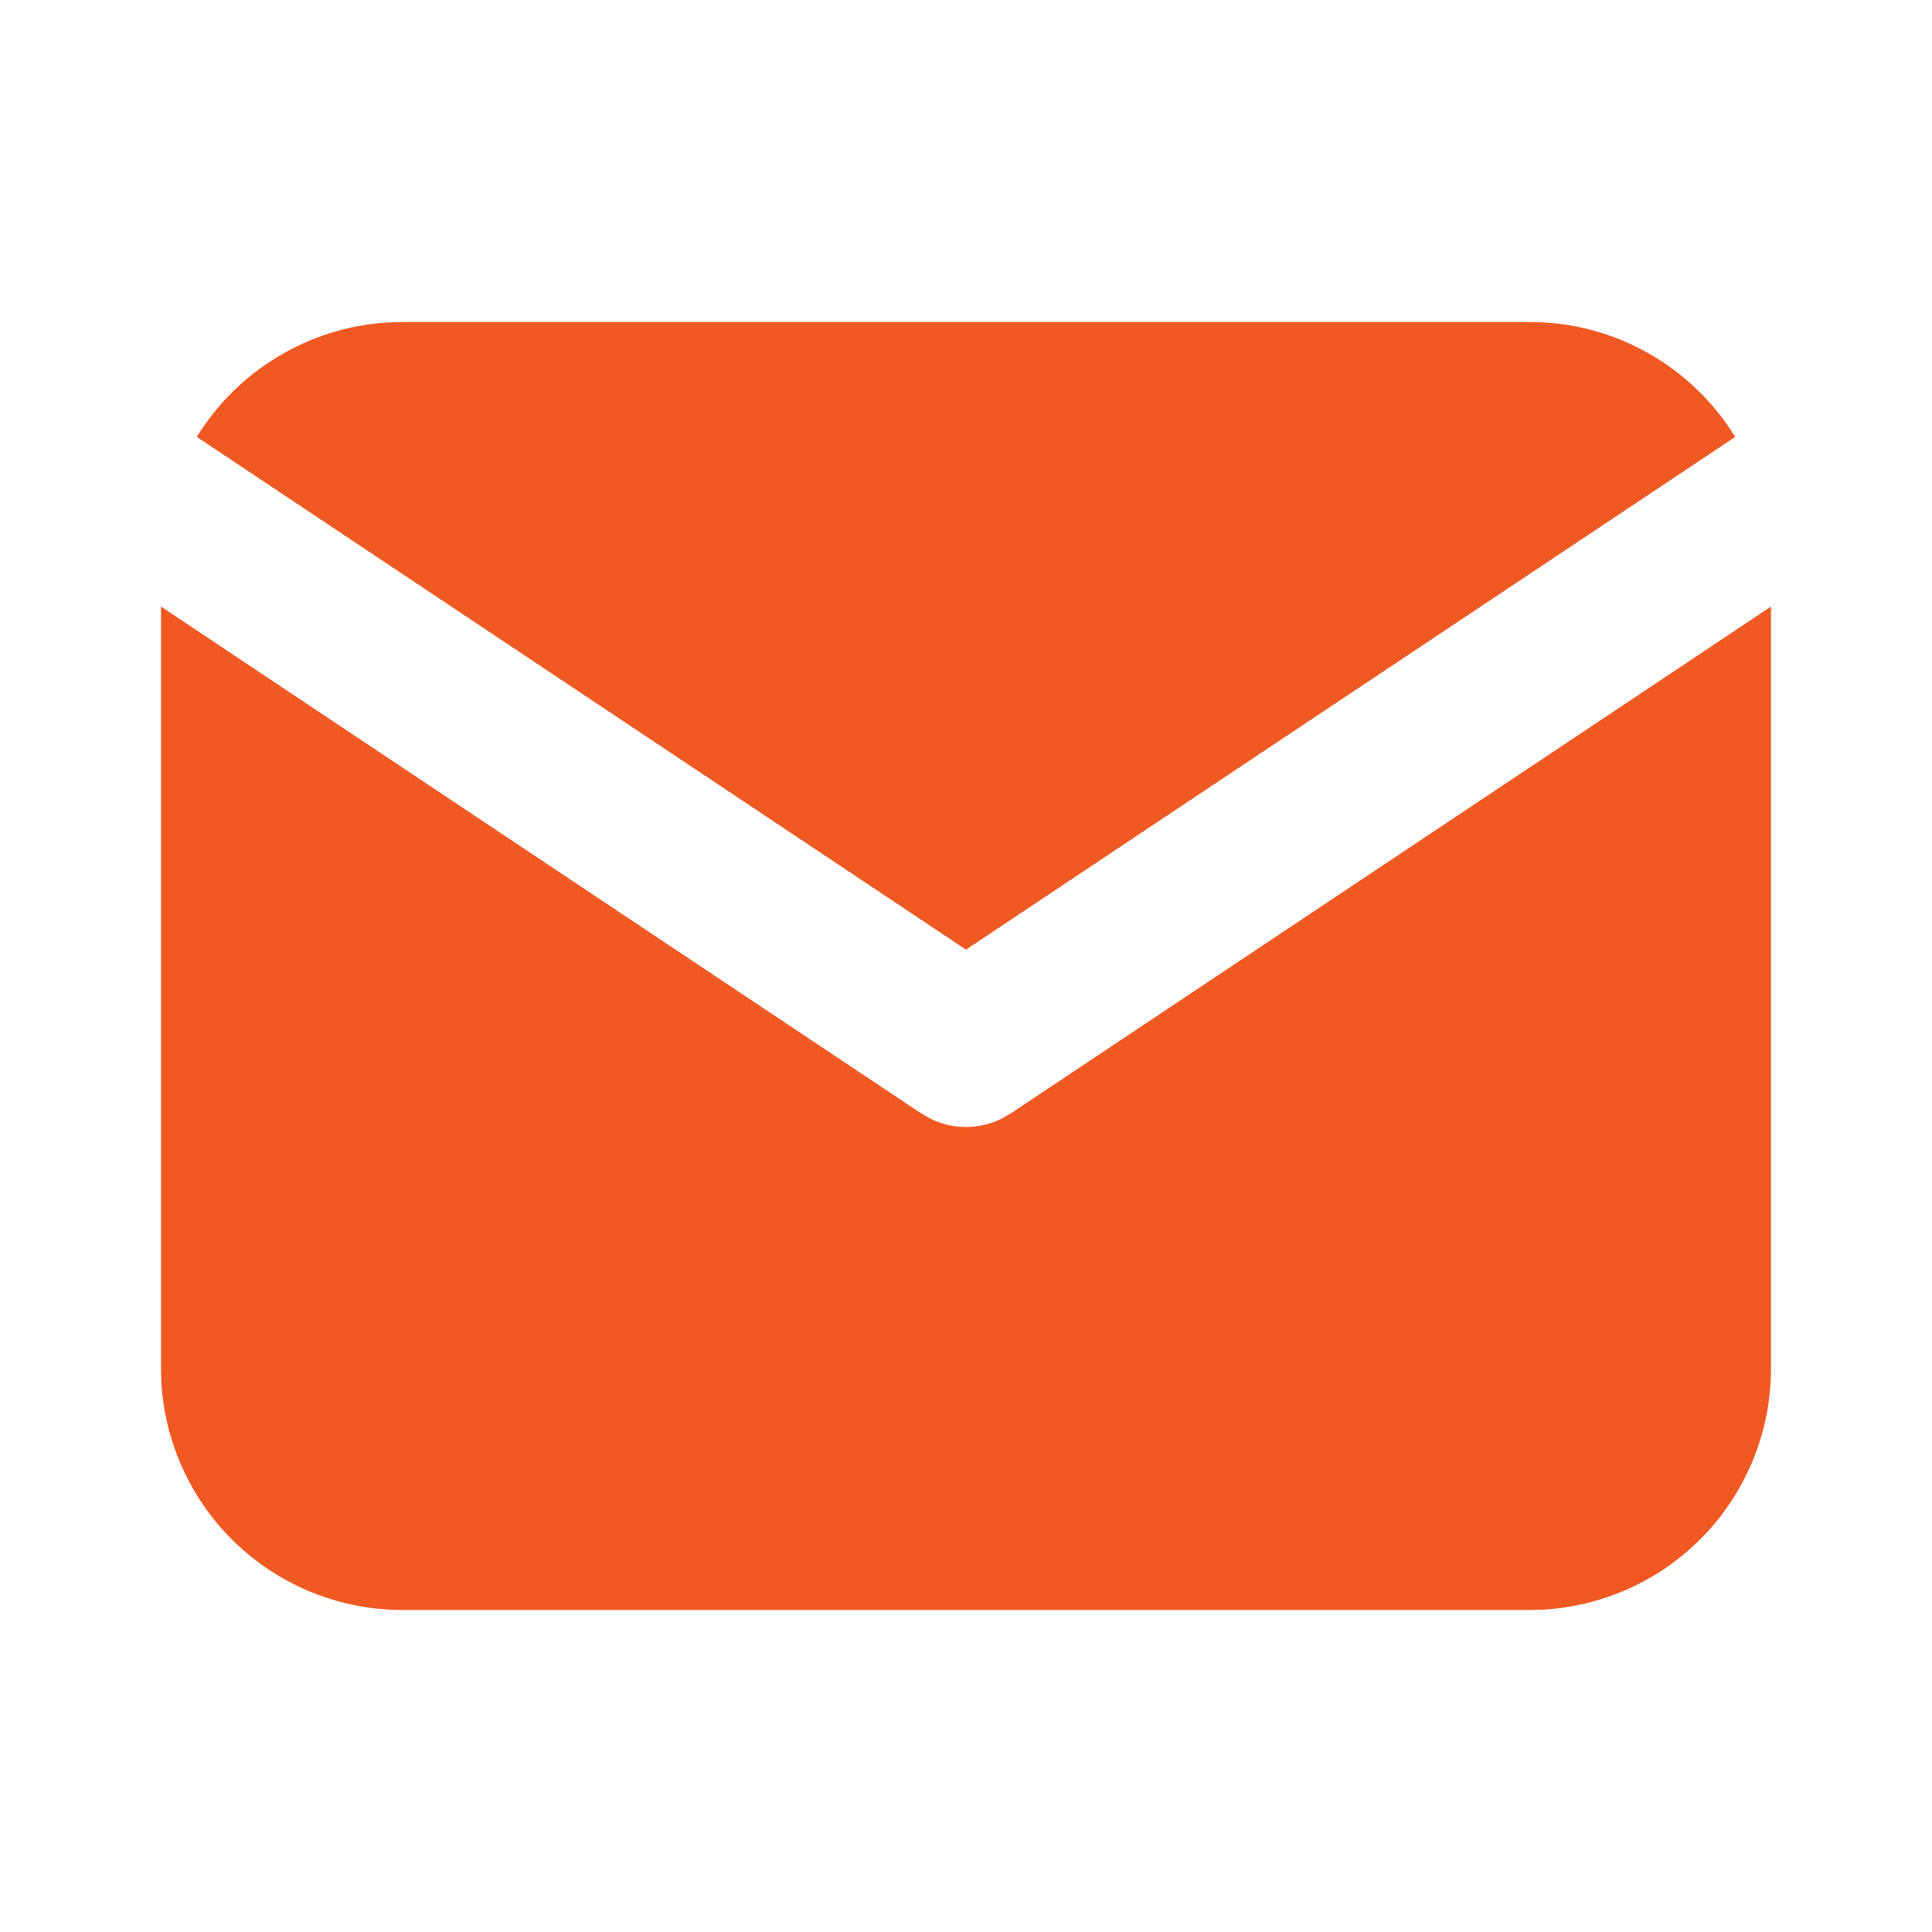
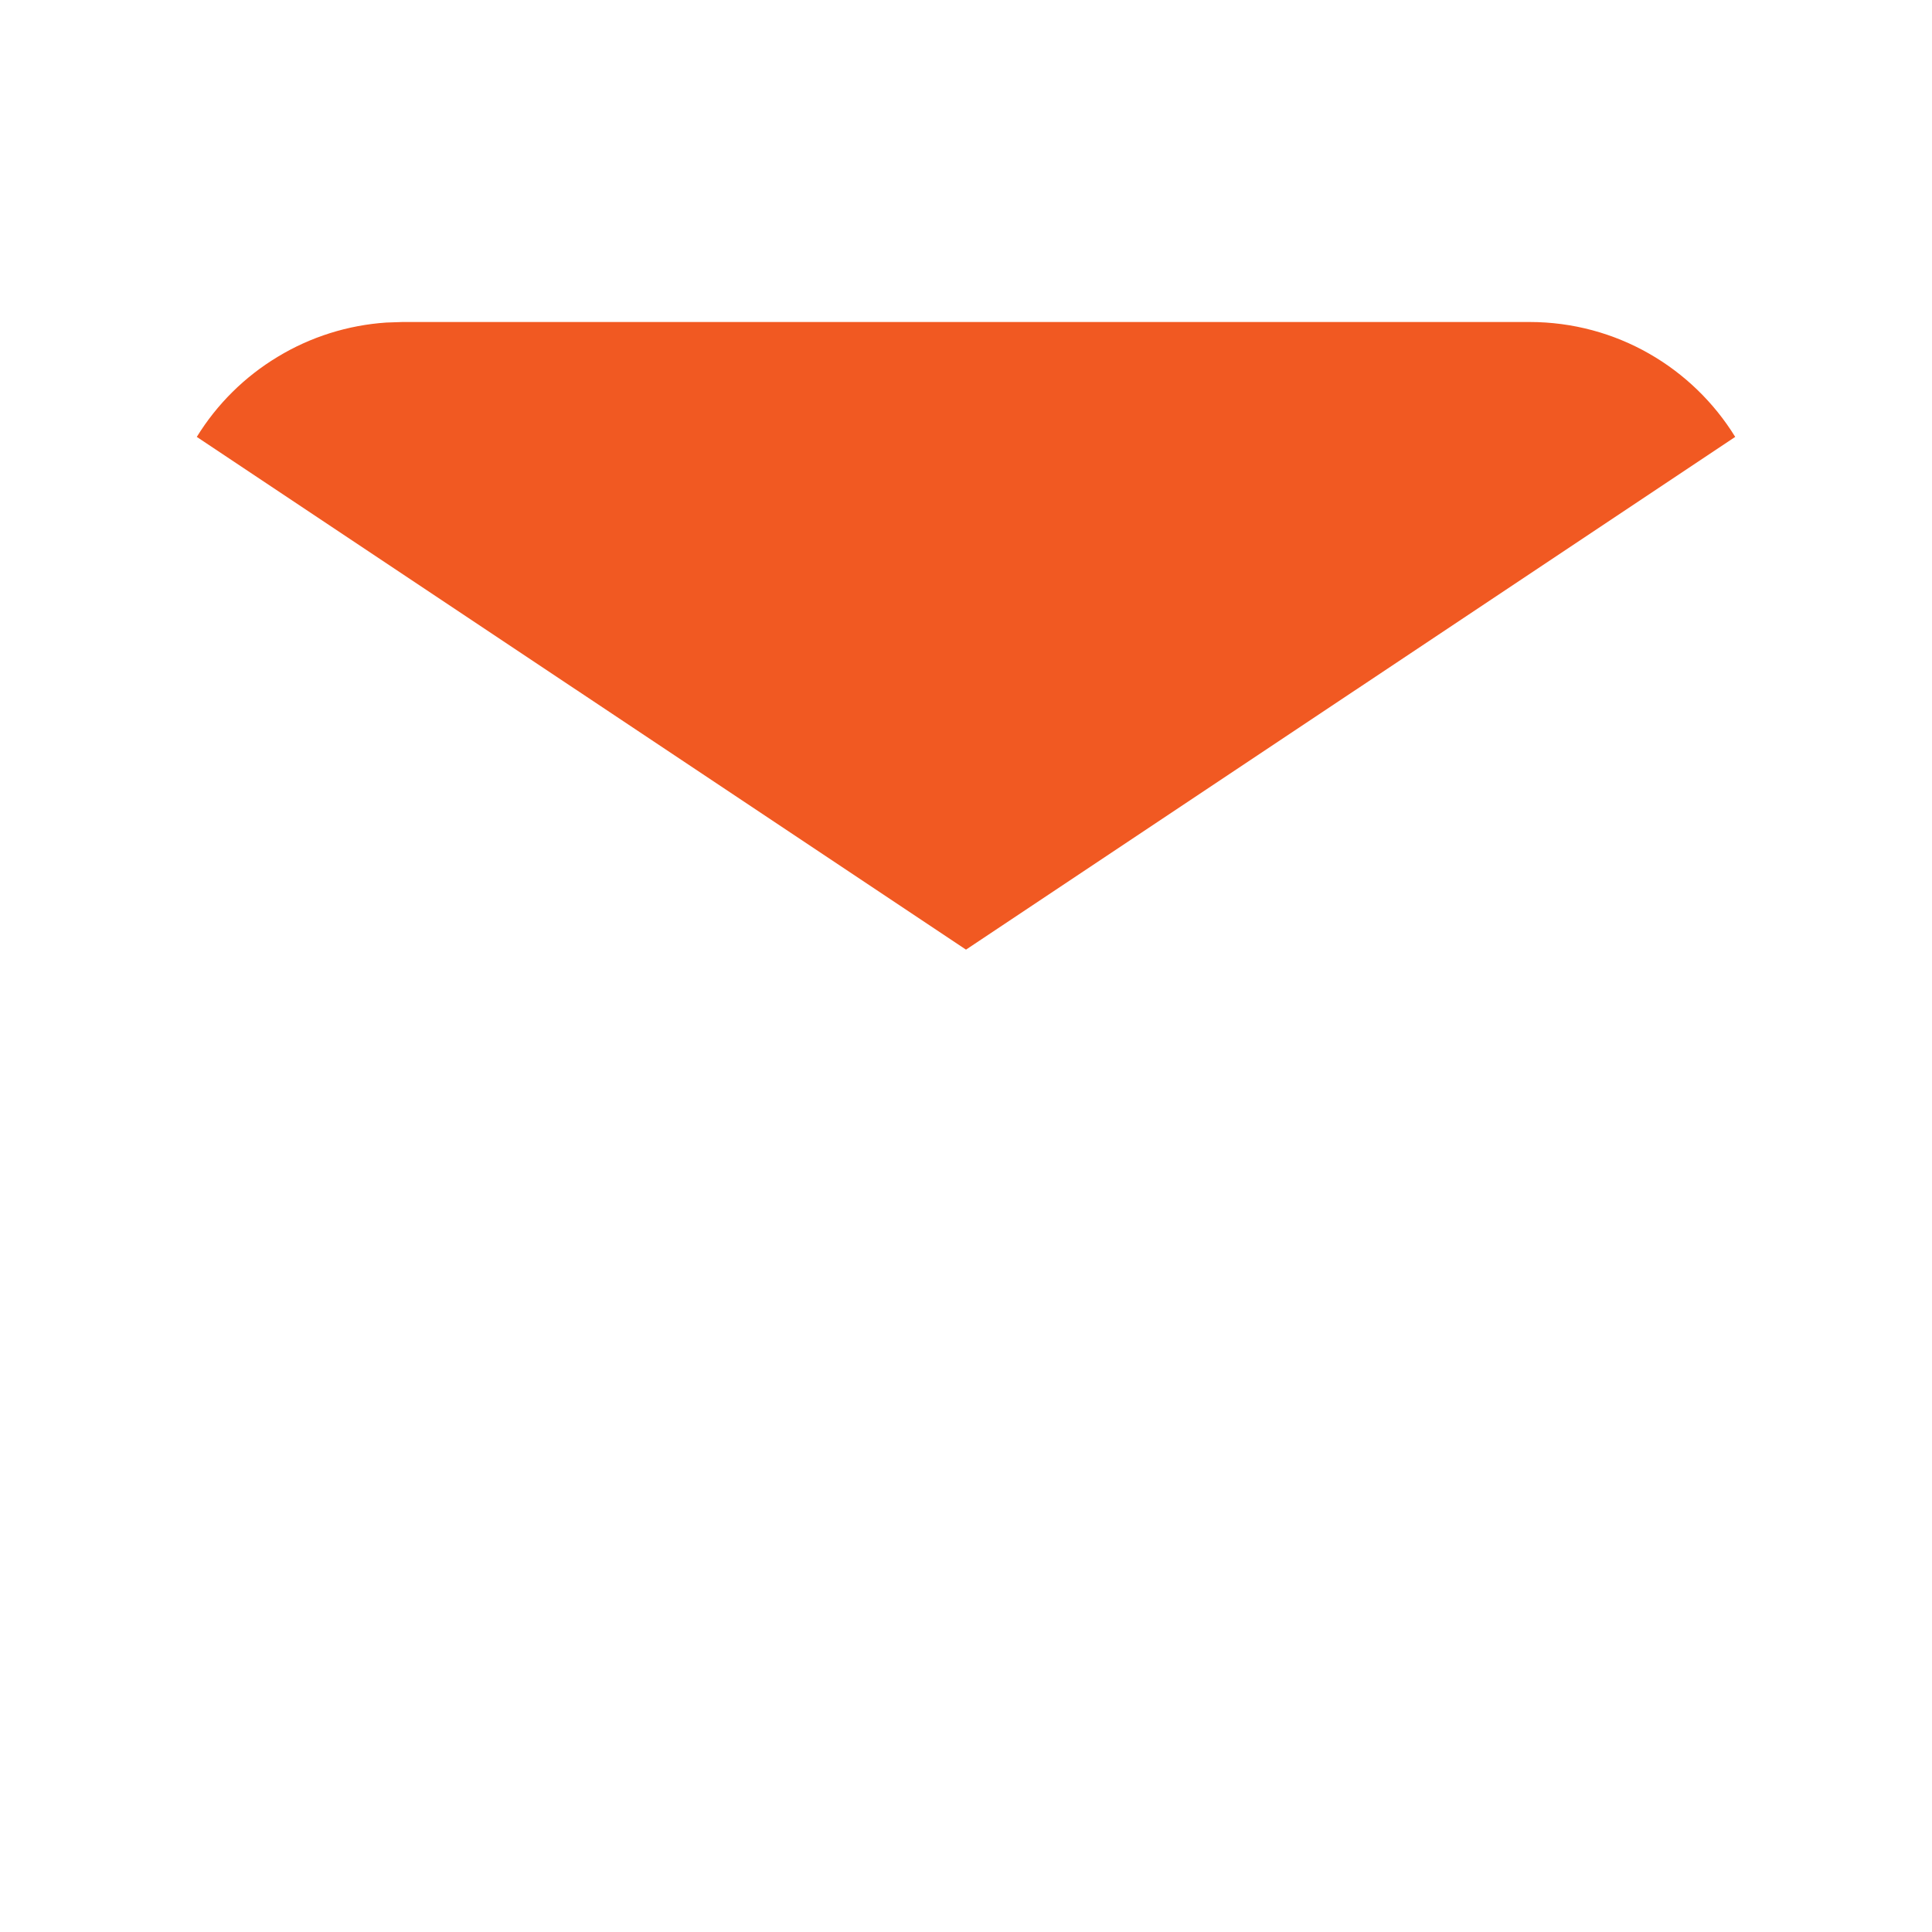
<svg xmlns="http://www.w3.org/2000/svg" width="21" height="21" viewBox="0 0 21 21" fill="none">
-   <path d="M19.25 6.593V14.875C19.25 15.545 18.994 16.189 18.535 16.676C18.076 17.163 17.447 17.456 16.779 17.496L16.625 17.5H4.375C3.705 17.5 3.061 17.244 2.574 16.785C2.087 16.326 1.794 15.697 1.754 15.029L1.75 14.875V6.593L10.014 12.103L10.116 12.161C10.236 12.219 10.367 12.25 10.5 12.25C10.633 12.25 10.764 12.219 10.884 12.161L10.986 12.103L19.25 6.593Z" fill="#F15922" />
  <path d="M16.625 3.5C17.57 3.5 18.399 3.999 18.861 4.749L10.5 10.322L2.139 4.749C2.359 4.392 2.66 4.094 3.019 3.878C3.377 3.661 3.782 3.534 4.199 3.506L4.375 3.5H16.625Z" fill="#F15922" />
</svg>